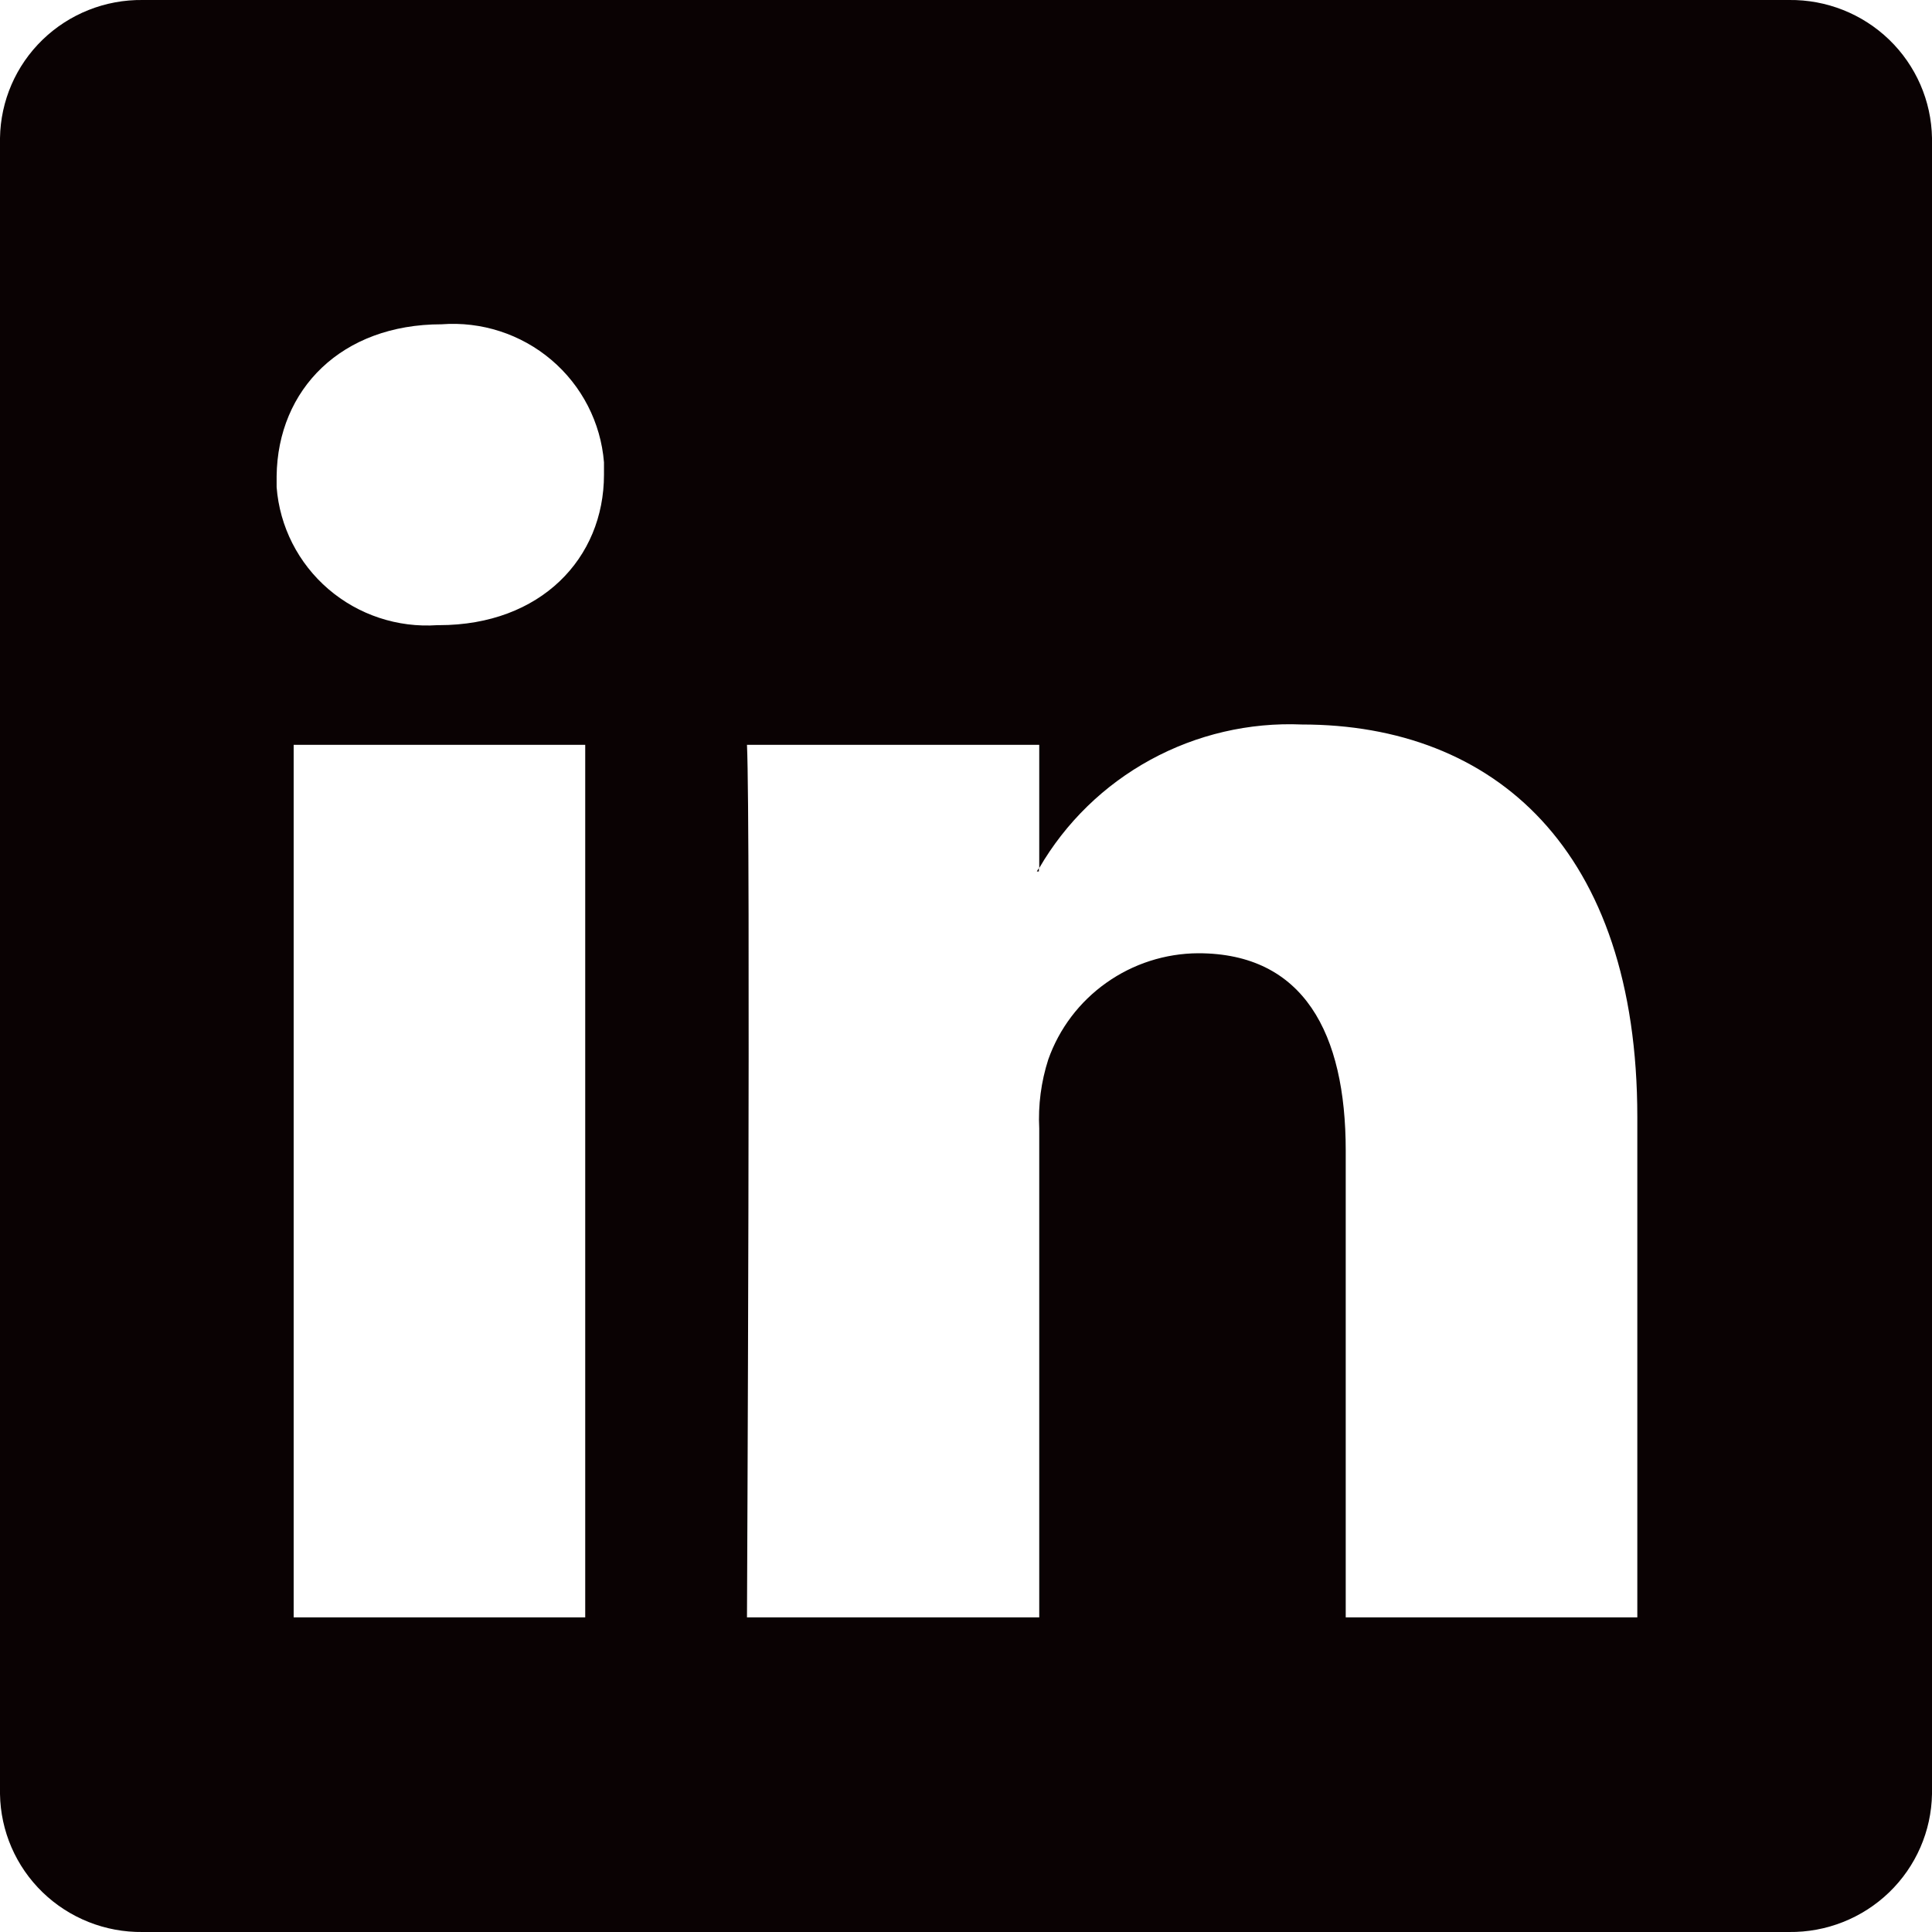
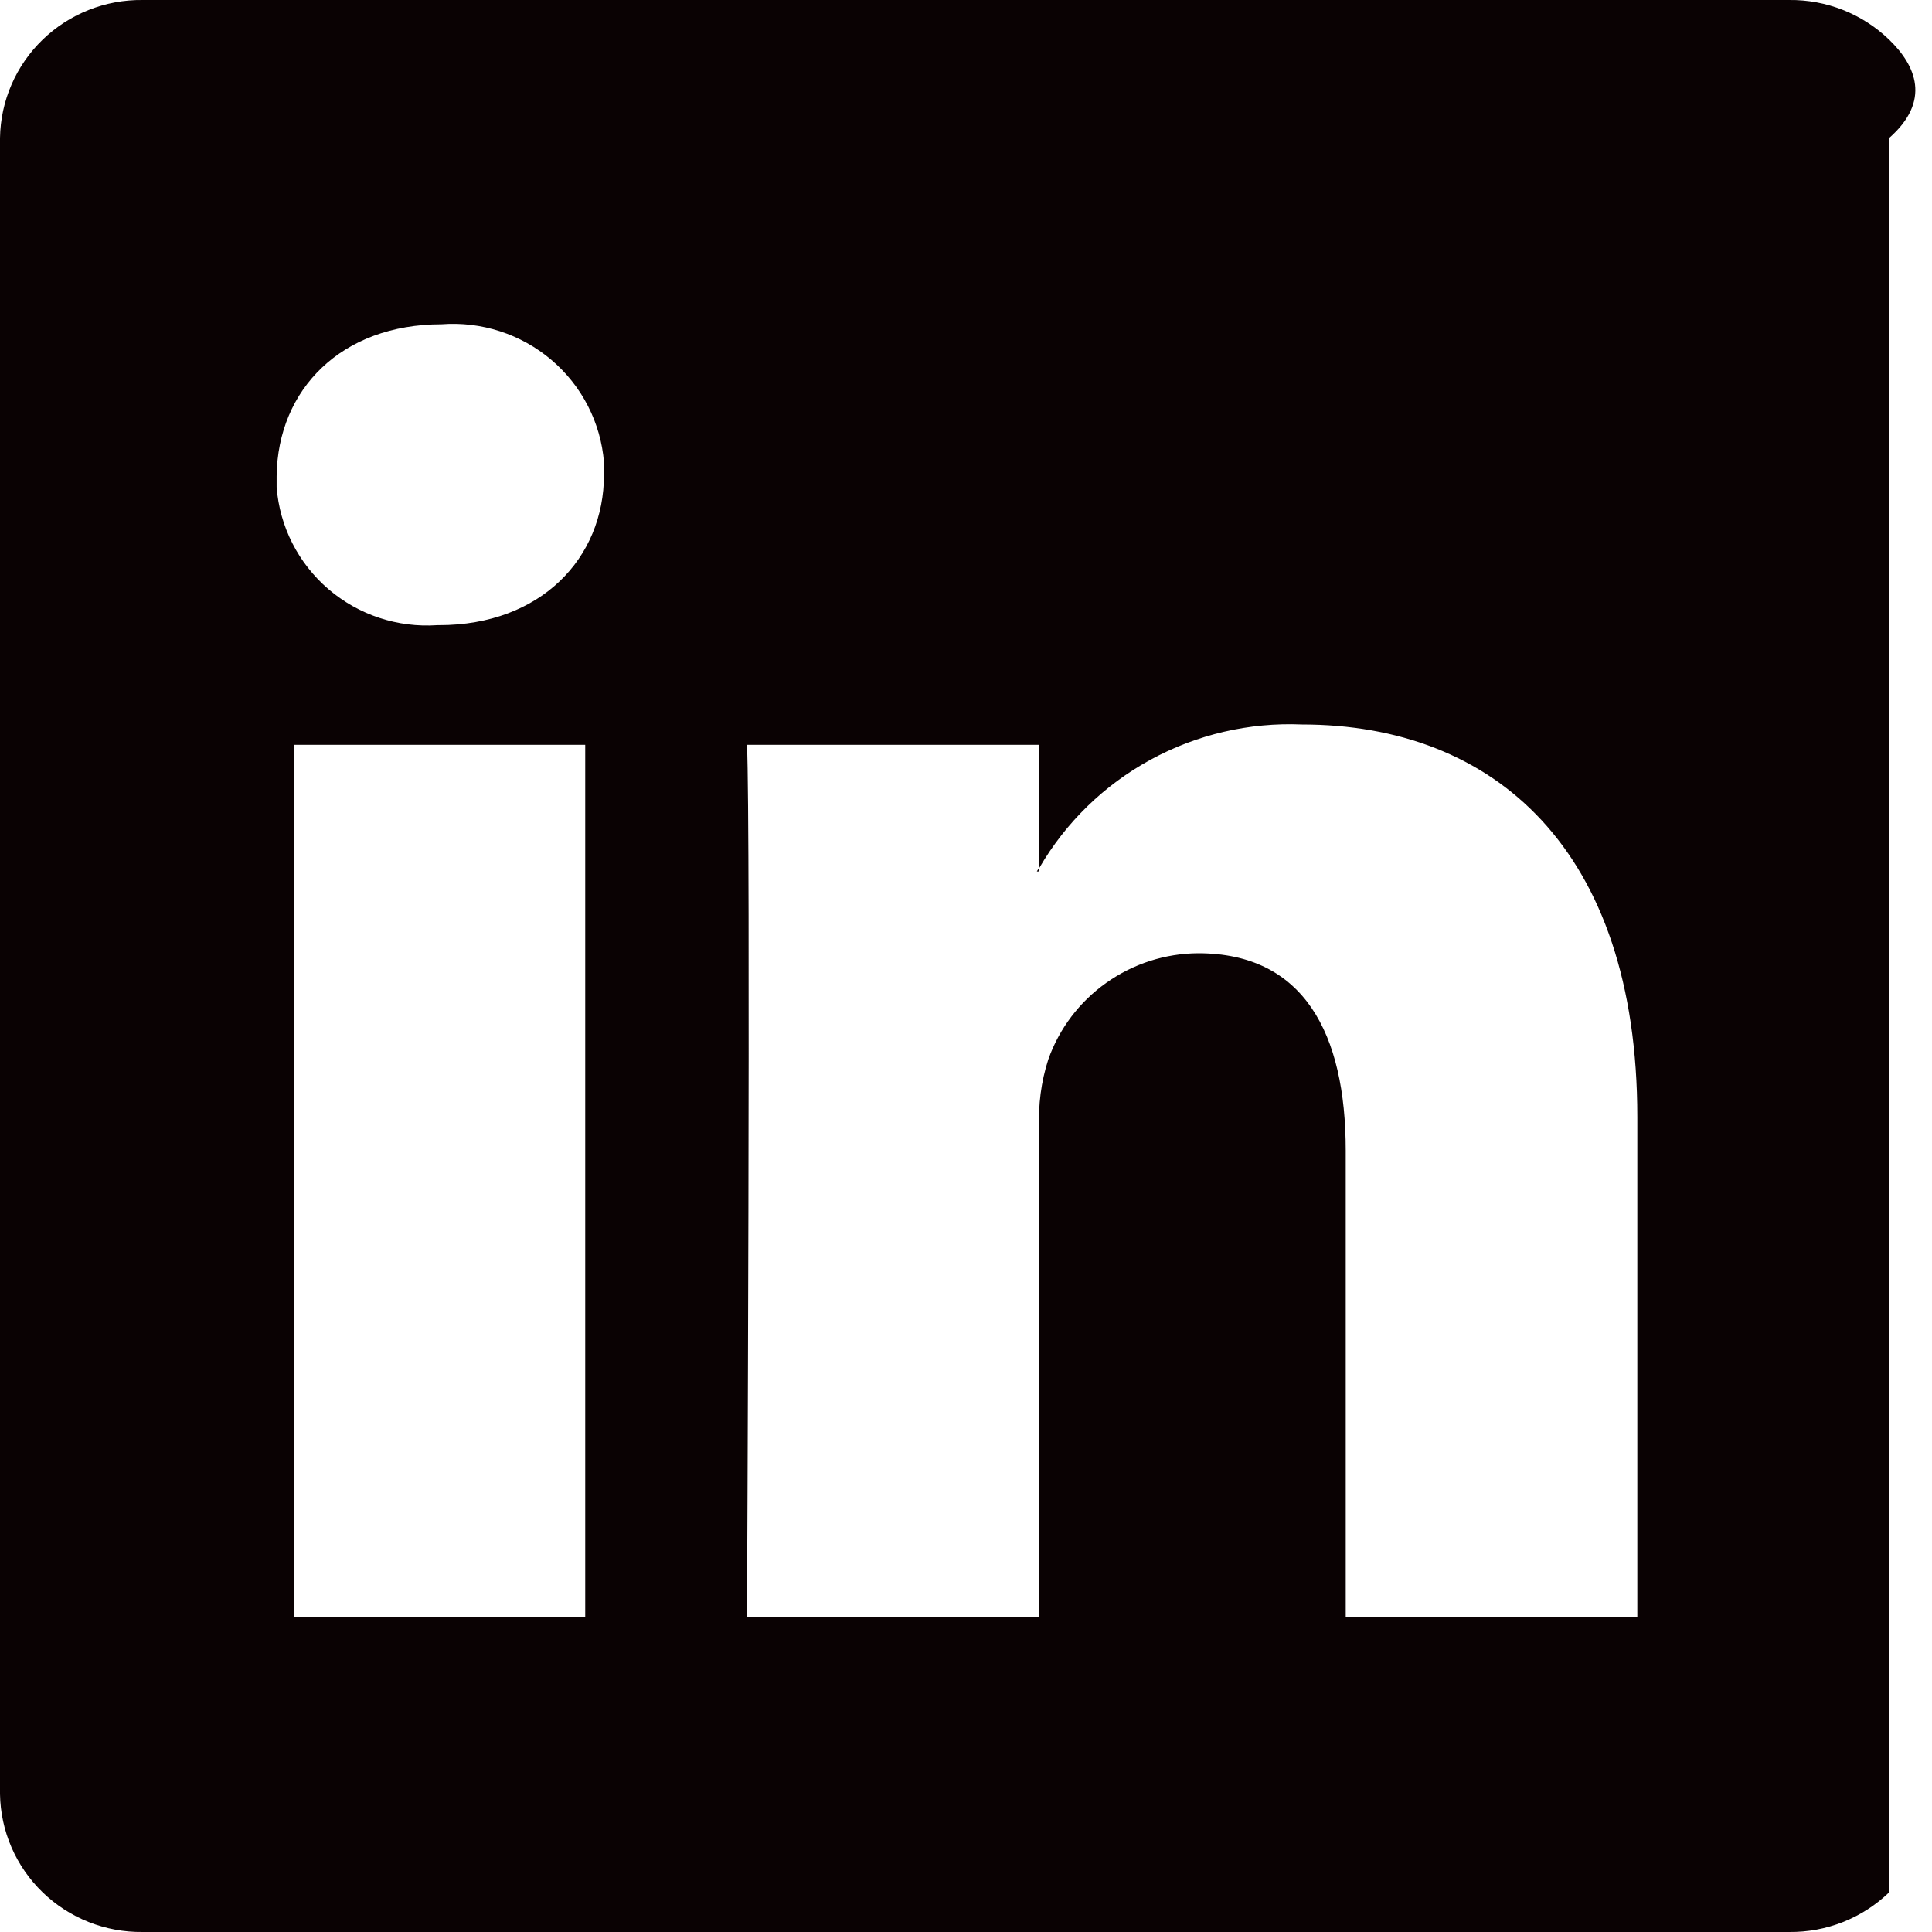
<svg xmlns="http://www.w3.org/2000/svg" width="49" height="49" viewBox="0 0 55 55" fill="none">
-   <path d="M4.061 0C2.999 -0.013 1.975 0.393 1.213 1.13C0.452 1.866 0.016 2.873 0 3.929L0 51.071C0.016 52.127 0.452 53.134 1.213 53.87C1.975 54.607 2.999 55.013 4.061 55H50.929C51.992 55.013 53.017 54.607 53.78 53.871C54.543 53.135 54.982 52.128 55 51.071V3.929C54.982 2.872 54.543 1.866 53.78 1.129C53.017 0.393 51.992 -0.013 50.929 0H4.061ZM12.569 9.232C13.706 9.146 14.831 9.51 15.698 10.247C16.565 10.983 17.103 12.031 17.194 13.161C17.194 13.279 17.194 13.397 17.194 13.514C17.194 15.891 15.395 17.797 12.5 17.797H12.451C11.321 17.875 10.205 17.506 9.348 16.77C8.491 16.034 7.961 14.991 7.875 13.868C7.875 13.76 7.875 13.652 7.875 13.554C7.905 11.079 9.723 9.232 12.569 9.232ZM37.065 20.625C42.53 20.625 46.611 24.171 46.611 31.802V46.043H38.31V32.754C38.31 29.415 37.115 27.137 34.111 27.137C33.172 27.142 32.259 27.436 31.495 27.978C30.73 28.519 30.153 29.282 29.842 30.162C29.638 30.796 29.551 31.461 29.585 32.126V46.043H21.265C21.265 46.043 21.373 23.542 21.265 21.204H29.585V24.711C30.337 23.415 31.432 22.349 32.751 21.629C34.069 20.909 35.562 20.561 37.065 20.625ZM29.575 24.711L29.516 24.809H29.575V24.711ZM8.36 21.204H16.66V46.043H8.36V21.204Z" fill="#0a0203" />
+   <path d="M4.061 0C2.999 -0.013 1.975 0.393 1.213 1.13C0.452 1.866 0.016 2.873 0 3.929L0 51.071C0.016 52.127 0.452 53.134 1.213 53.87C1.975 54.607 2.999 55.013 4.061 55H50.929C51.992 55.013 53.017 54.607 53.78 53.871V3.929C54.982 2.872 54.543 1.866 53.78 1.129C53.017 0.393 51.992 -0.013 50.929 0H4.061ZM12.569 9.232C13.706 9.146 14.831 9.51 15.698 10.247C16.565 10.983 17.103 12.031 17.194 13.161C17.194 13.279 17.194 13.397 17.194 13.514C17.194 15.891 15.395 17.797 12.5 17.797H12.451C11.321 17.875 10.205 17.506 9.348 16.77C8.491 16.034 7.961 14.991 7.875 13.868C7.875 13.76 7.875 13.652 7.875 13.554C7.905 11.079 9.723 9.232 12.569 9.232ZM37.065 20.625C42.53 20.625 46.611 24.171 46.611 31.802V46.043H38.31V32.754C38.31 29.415 37.115 27.137 34.111 27.137C33.172 27.142 32.259 27.436 31.495 27.978C30.73 28.519 30.153 29.282 29.842 30.162C29.638 30.796 29.551 31.461 29.585 32.126V46.043H21.265C21.265 46.043 21.373 23.542 21.265 21.204H29.585V24.711C30.337 23.415 31.432 22.349 32.751 21.629C34.069 20.909 35.562 20.561 37.065 20.625ZM29.575 24.711L29.516 24.809H29.575V24.711ZM8.36 21.204H16.66V46.043H8.36V21.204Z" fill="#0a0203" />
</svg>